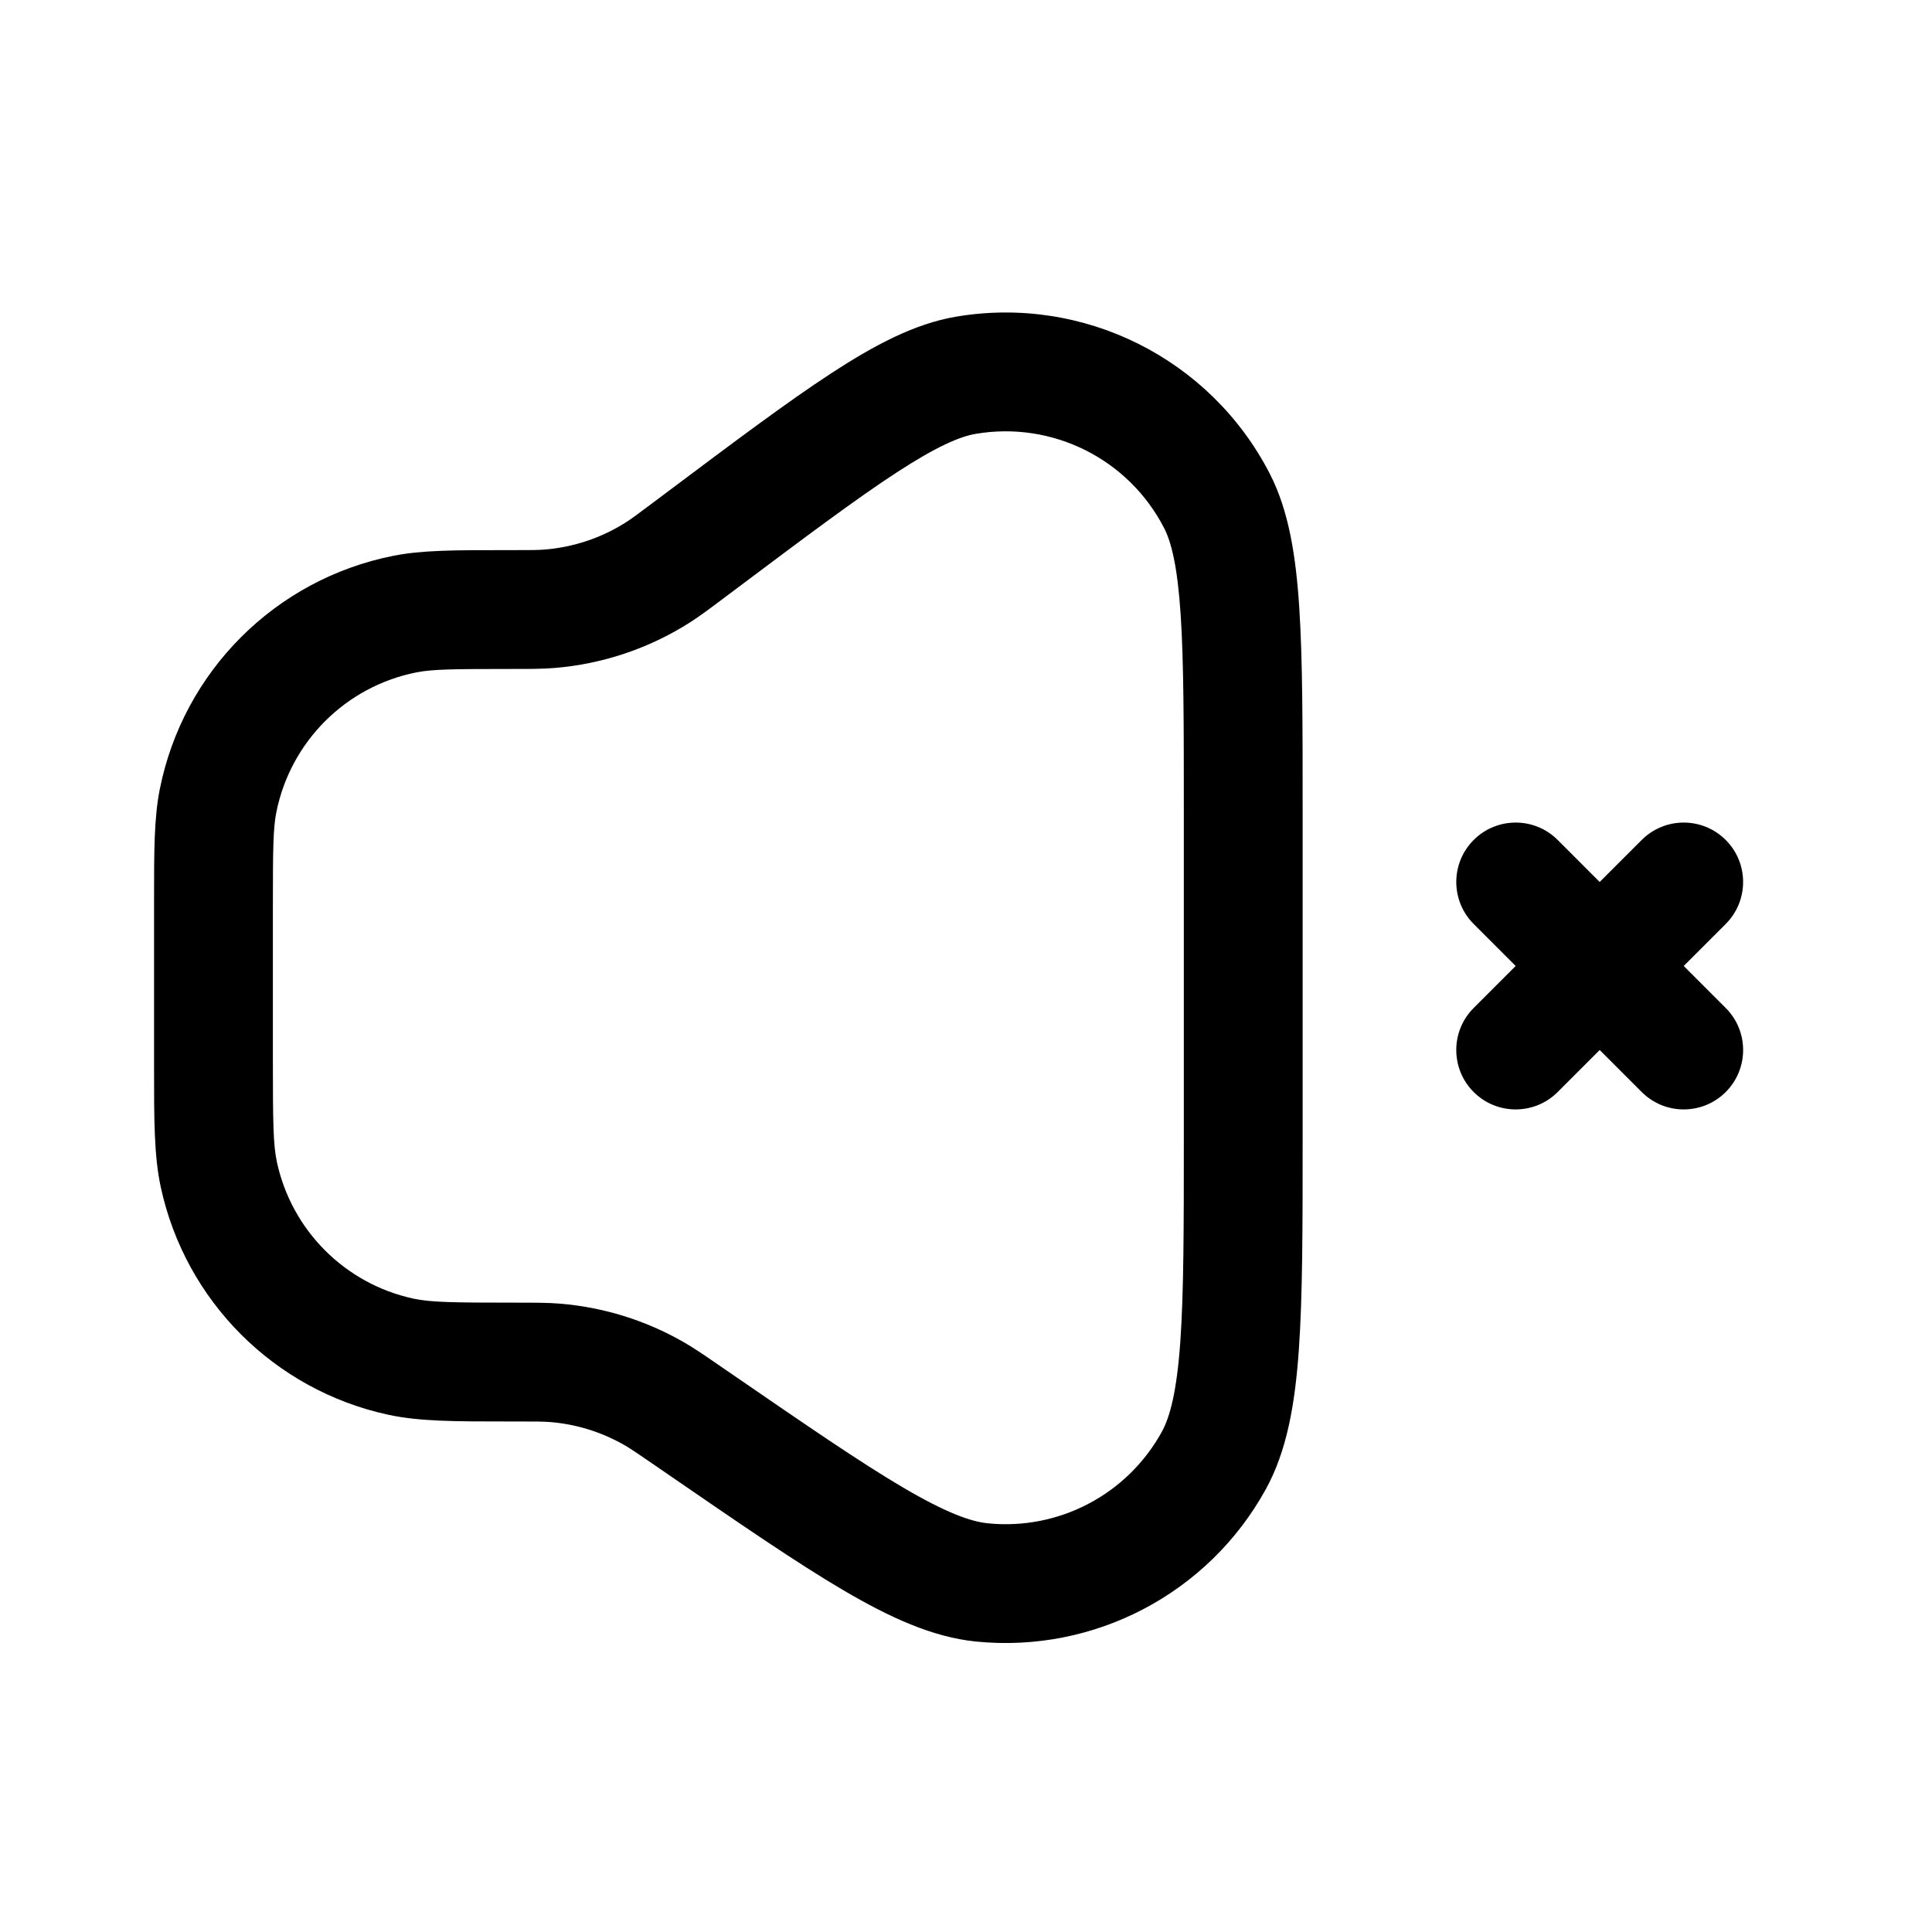
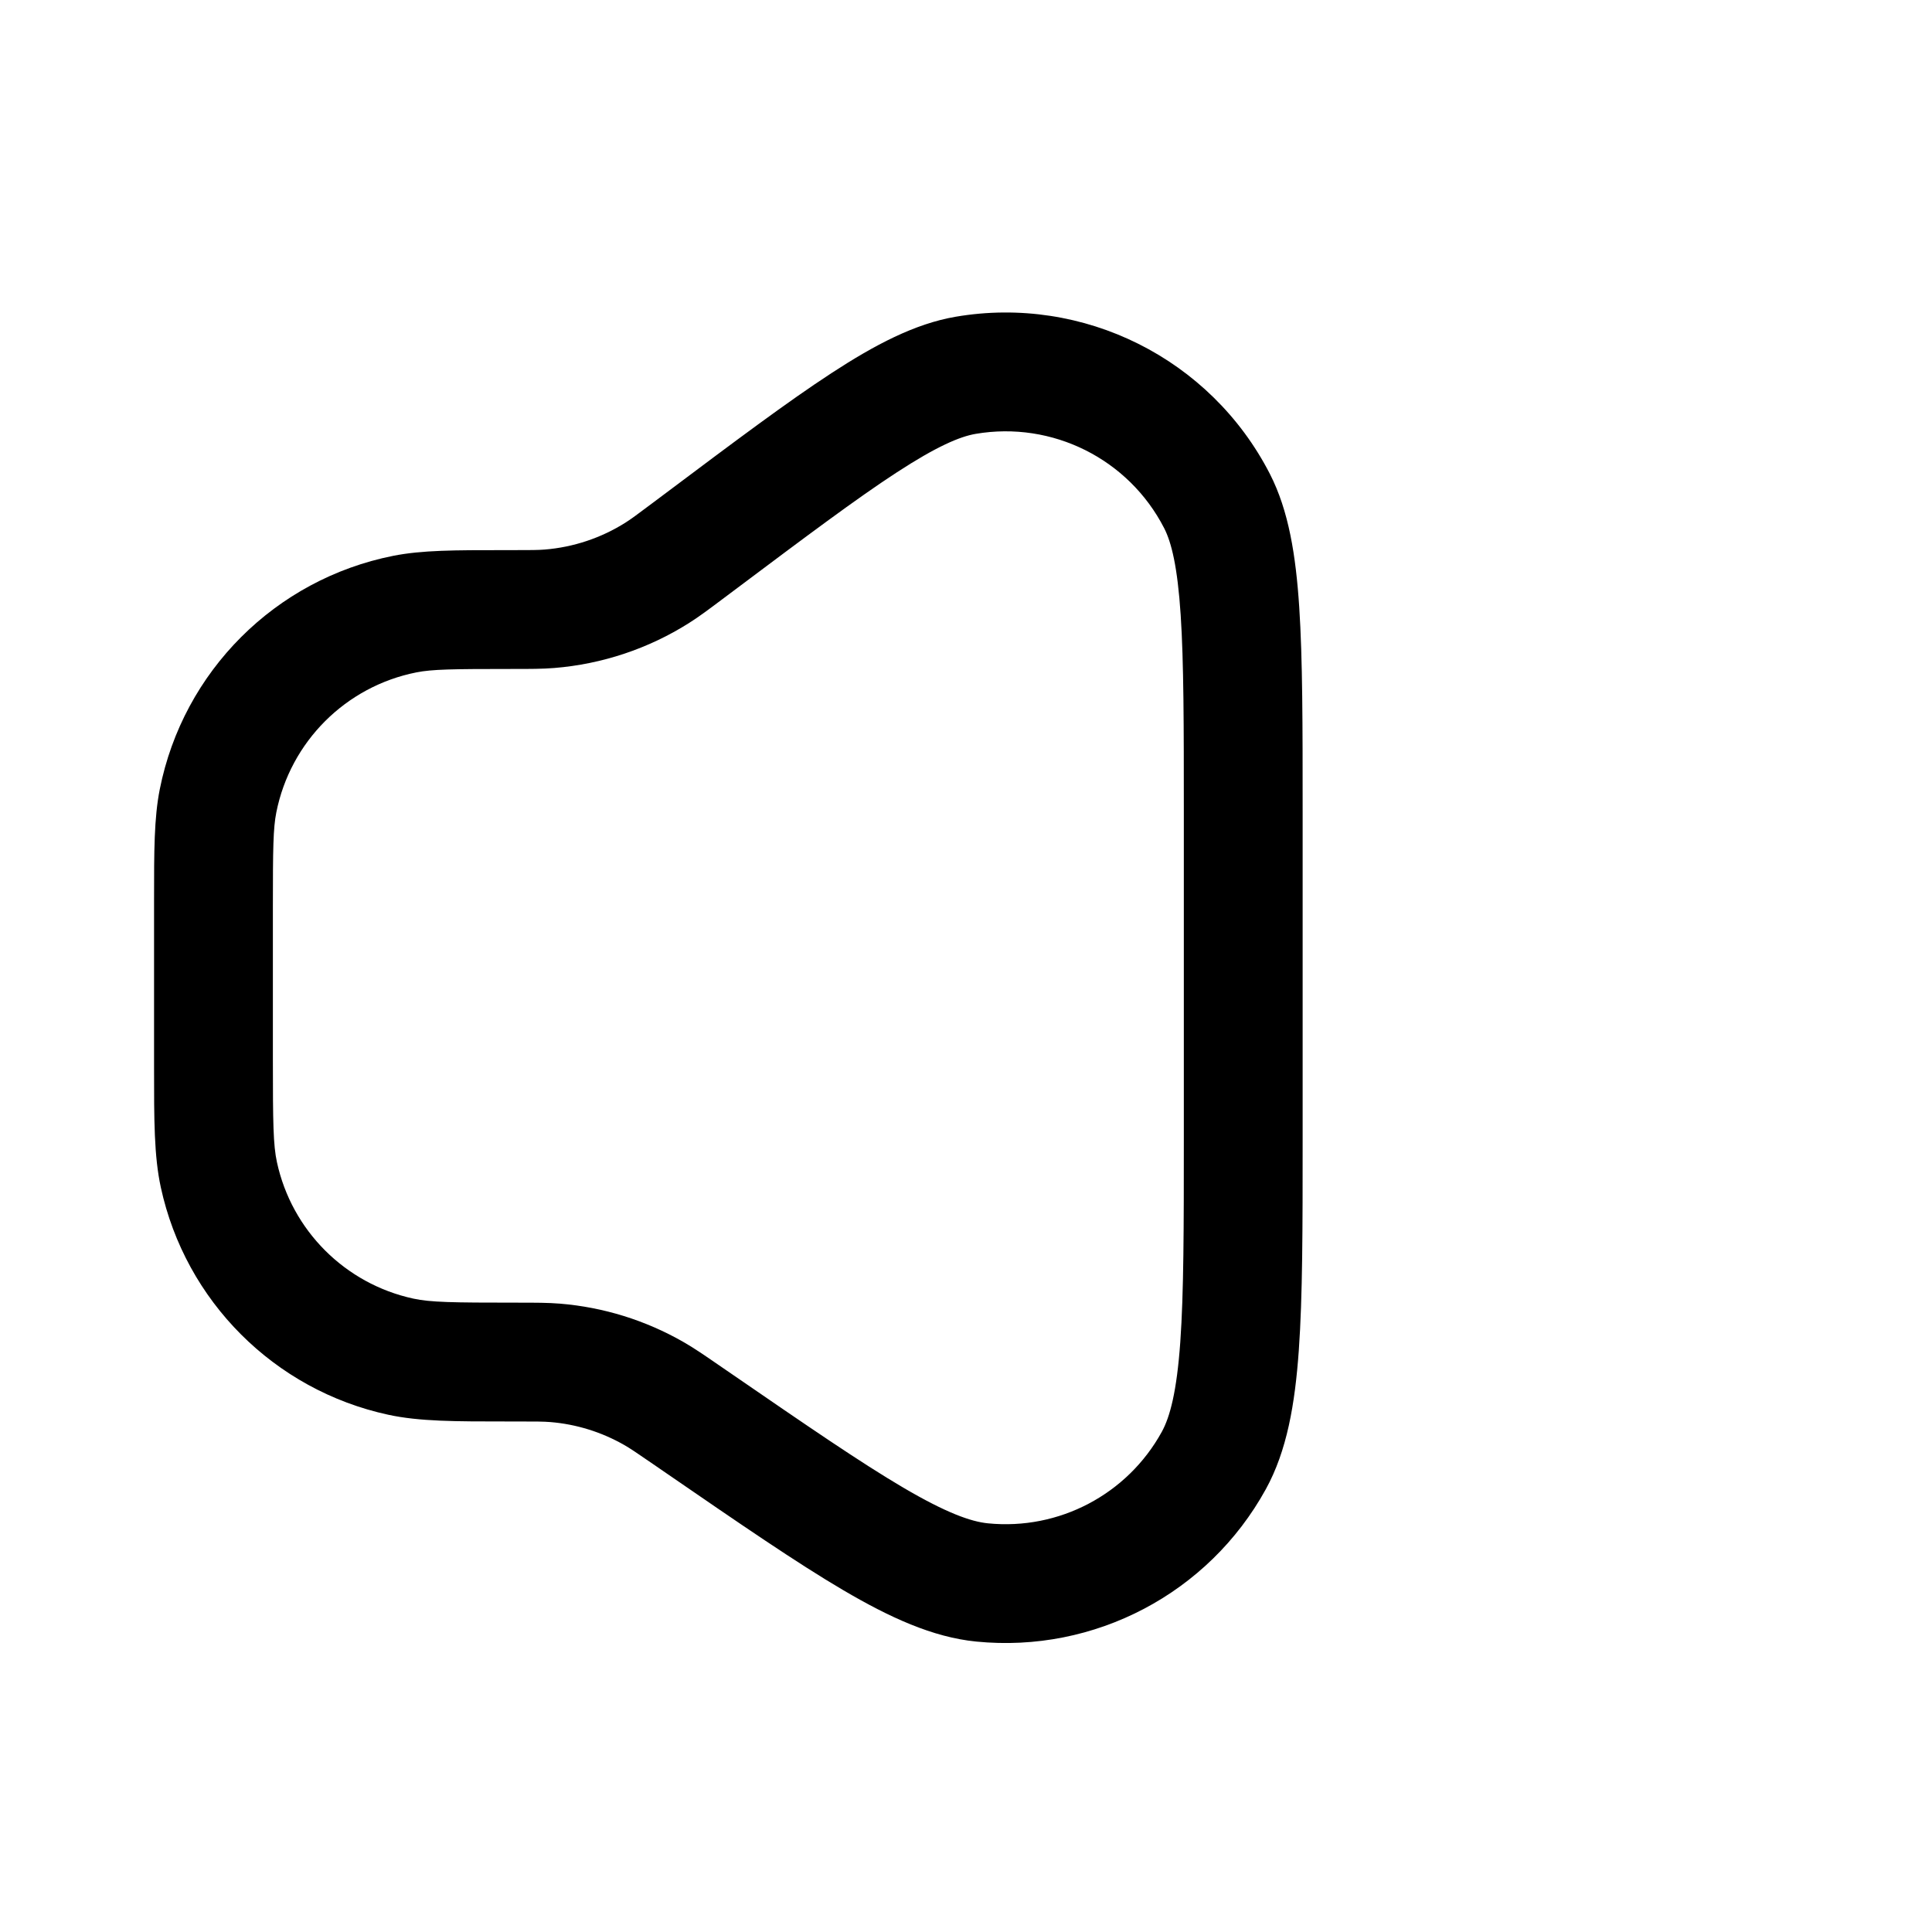
<svg xmlns="http://www.w3.org/2000/svg" fill="#000000" width="800px" height="800px" version="1.1" viewBox="144 144 512 512">
  <g>
    <path d="m480.52 269.57c-15.699-30.559-49.398-47.41-83.266-41.629-10.836 1.848-21.453 7.469-32.926 14.953-11.539 7.523-25.719 18.156-43.766 31.695l-3.484 2.609c-4.348 3.262-5.84 4.367-7.324 5.305-6.457 4.074-13.805 6.523-21.418 7.137-1.746 0.141-3.606 0.152-9.043 0.152h-1.82c-12.875-0.004-21.648-0.004-29.281 1.512-31.227 6.215-55.637 30.625-61.848 61.852-1.52 7.633-1.516 16.406-1.516 29.281v44.422c-0.004 13.988-0.004 23.527 1.789 31.797 6.535 30.164 30.098 53.73 60.262 60.266 8.27 1.793 17.809 1.789 31.801 1.785h1.98c5.512 0 7.394 0.012 9.176 0.156 6.91 0.566 13.609 2.648 19.625 6.098 1.551 0.887 3.109 1.945 7.652 5.066l3.617 2.488c19.23 13.219 34.367 23.629 46.707 30.879 12.312 7.234 23.695 12.492 35.277 13.641 31.355 3.113 61.543-12.766 76.738-40.367 5.613-10.195 7.731-22.555 8.746-36.797 1.016-14.273 1.016-32.645 1.016-55.98v-86.973c0-22.562 0-40.285-0.902-54.031-0.902-13.668-2.769-25.535-7.793-35.316zm-77.969-10.59c20.32-3.469 40.539 6.641 49.957 24.977 1.938 3.769 3.543 10.207 4.383 22.996 0.828 12.586 0.836 29.273 0.836 52.562v85.727c0 24.125-0.012 41.371-0.938 54.395-0.938 13.18-2.723 19.855-4.918 23.844-9.121 16.559-27.23 26.09-46.043 24.219-4.531-0.449-11.043-2.758-22.438-9.453-11.258-6.613-25.473-16.375-45.352-30.043l-3.59-2.465c-3.856-2.656-6.523-4.488-9.328-6.094-10.027-5.75-21.195-9.219-32.715-10.164-3.219-0.262-6.457-0.262-11.137-0.262h-0.609c-16.727 0-22.582-0.09-27.113-1.07-18.098-3.922-32.234-18.059-36.156-36.16-0.984-4.527-1.074-10.387-1.074-27.113v-40.617c0-15.383 0.078-20.781 0.91-24.961 3.727-18.734 18.371-33.379 37.109-37.105 4.18-0.832 9.574-0.91 24.957-0.91h0.602c4.613 0 7.805 0 10.973-0.254 12.684-1.023 24.934-5.106 35.695-11.898 2.688-1.695 5.238-3.609 8.93-6.379l3.481-2.609c18.633-13.977 31.984-23.98 42.555-30.871 10.73-7 16.848-9.578 21.023-10.289z" fill-rule="evenodd" />
-     <path d="m534.54 366.6c6.148-6.148 16.117-6.148 22.266 0l11.129 11.129 11.133-11.129c6.148-6.148 16.117-6.148 22.266 0 6.148 6.148 6.148 16.117 0 22.266l-11.129 11.129 11.133 11.133c6.148 6.148 6.148 16.121 0 22.27-6.148 6.148-16.117 6.148-22.266 0l-11.137-11.137-11.133 11.137c-6.148 6.148-16.117 6.148-22.266 0-6.148-6.148-6.148-16.121 0-22.27l11.133-11.133-11.129-11.129c-6.148-6.148-6.148-16.117 0-22.266z" />
  </g>
</svg>